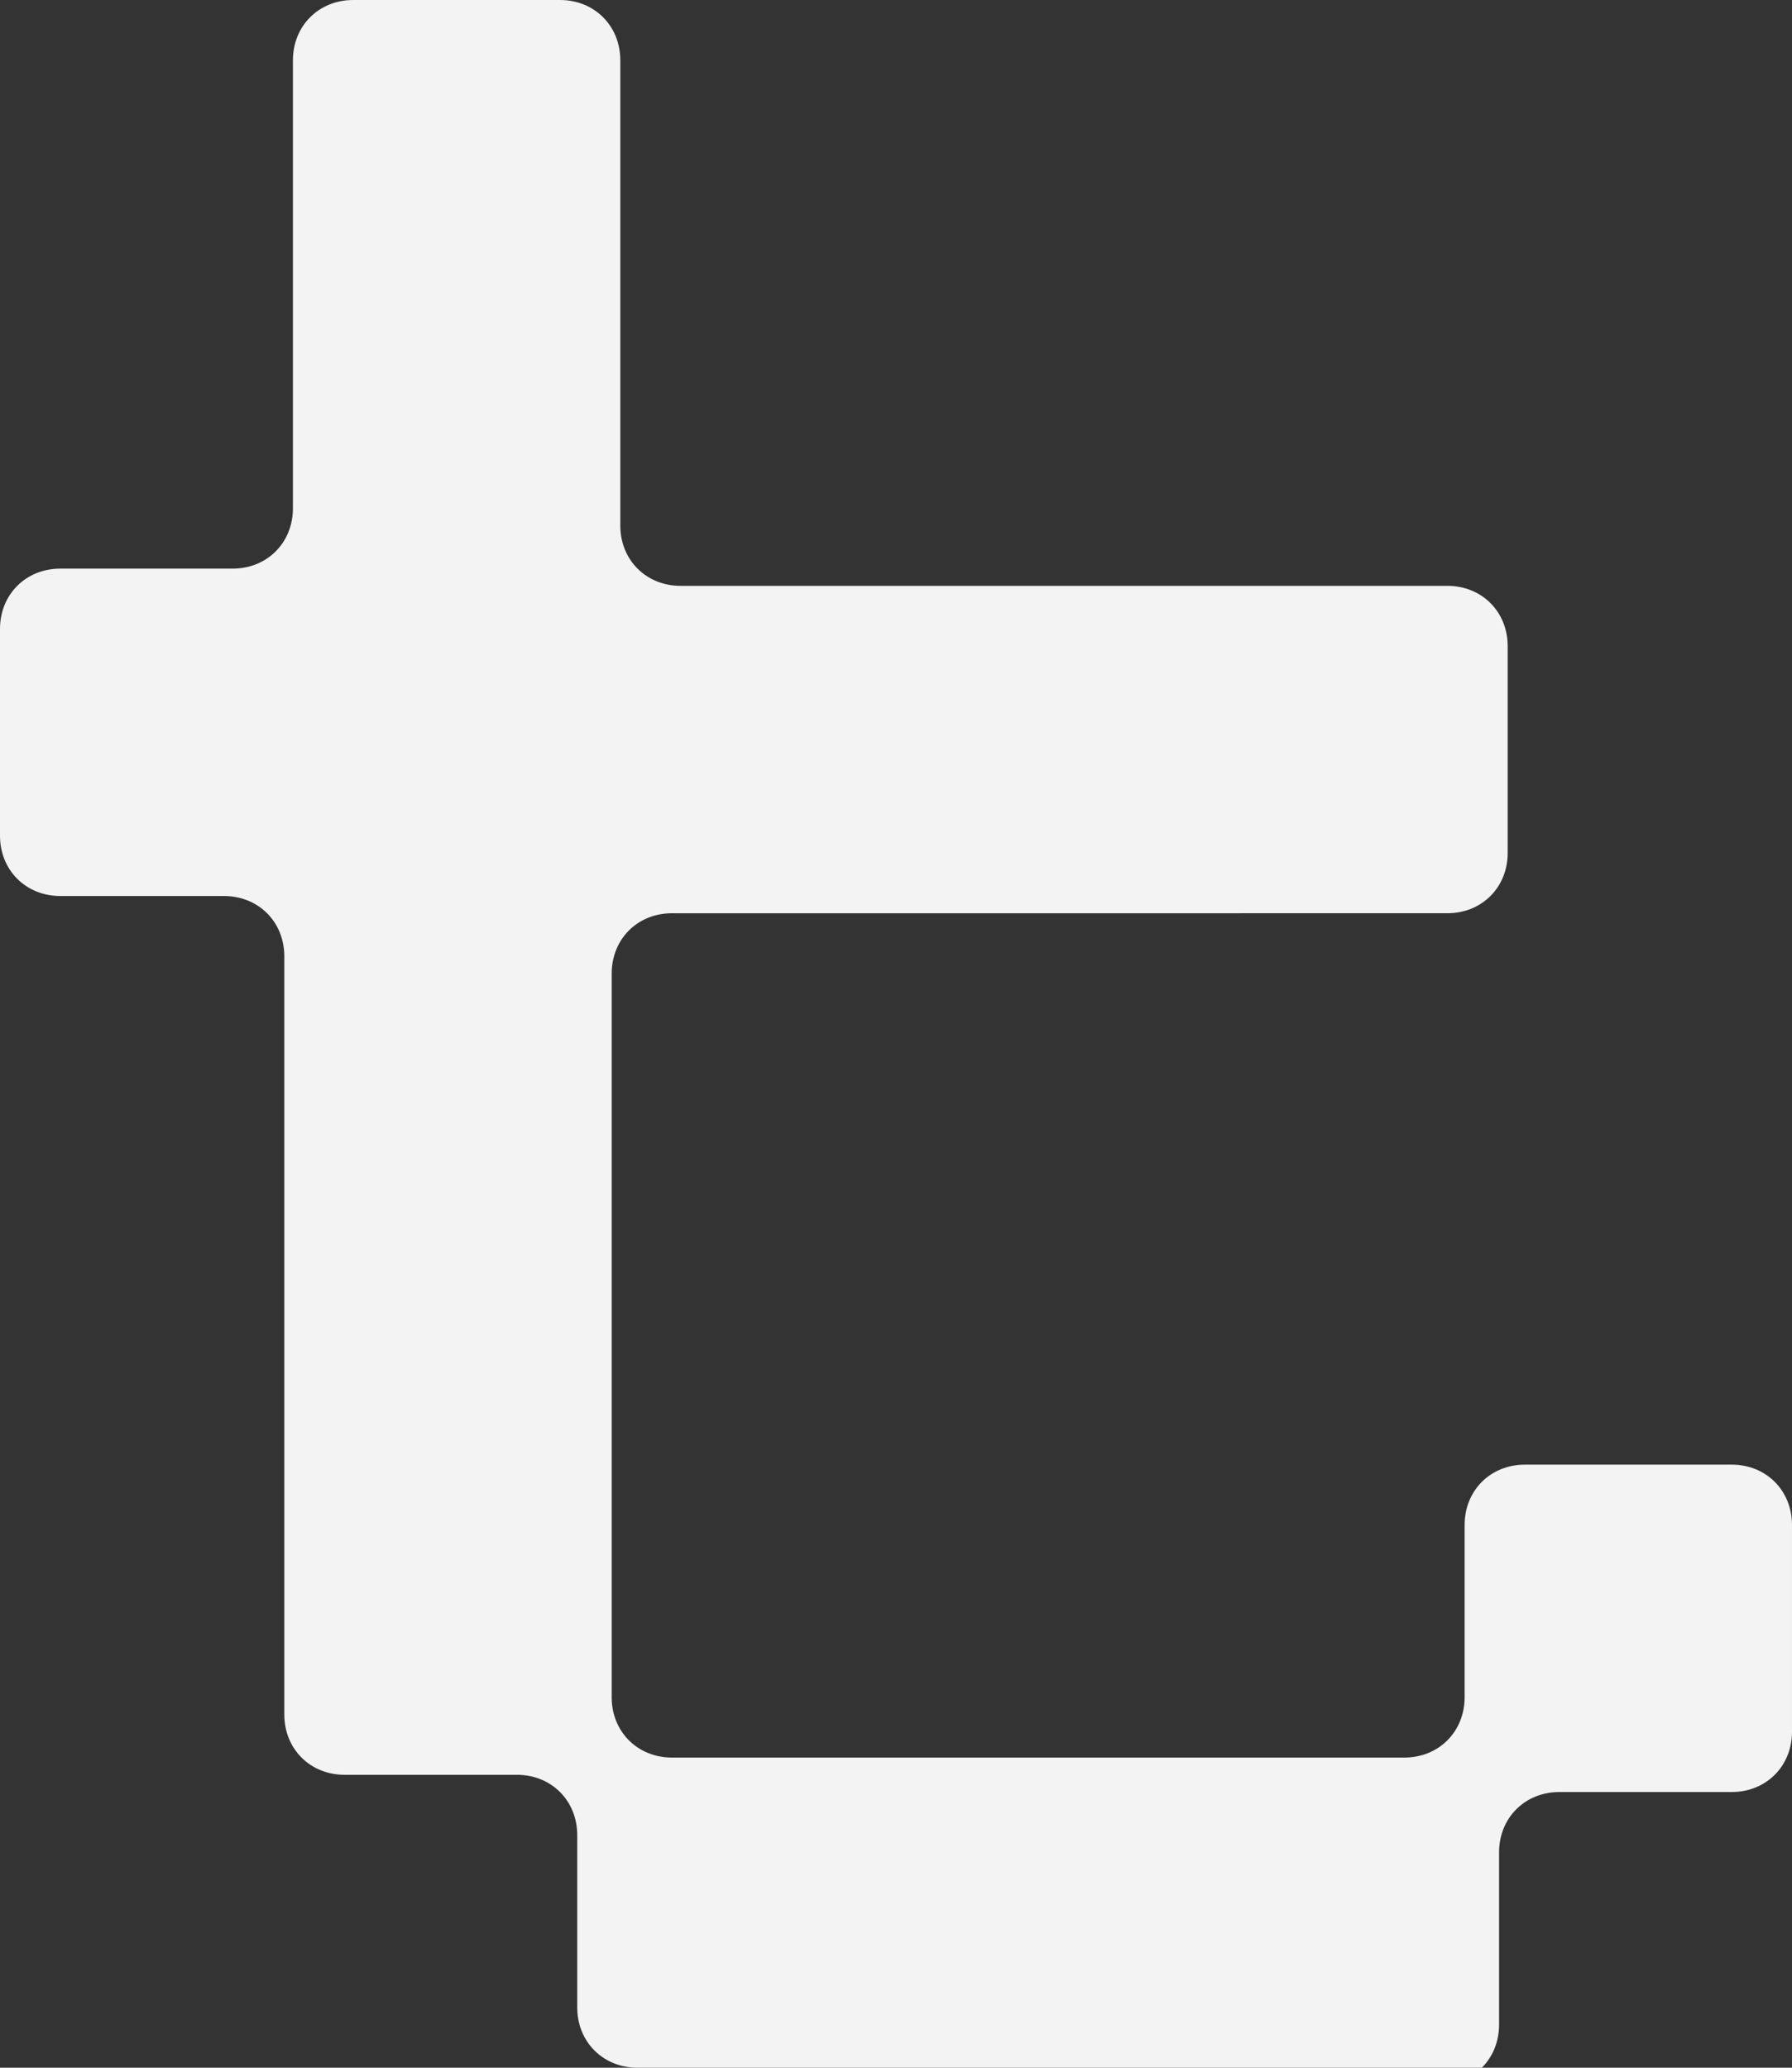
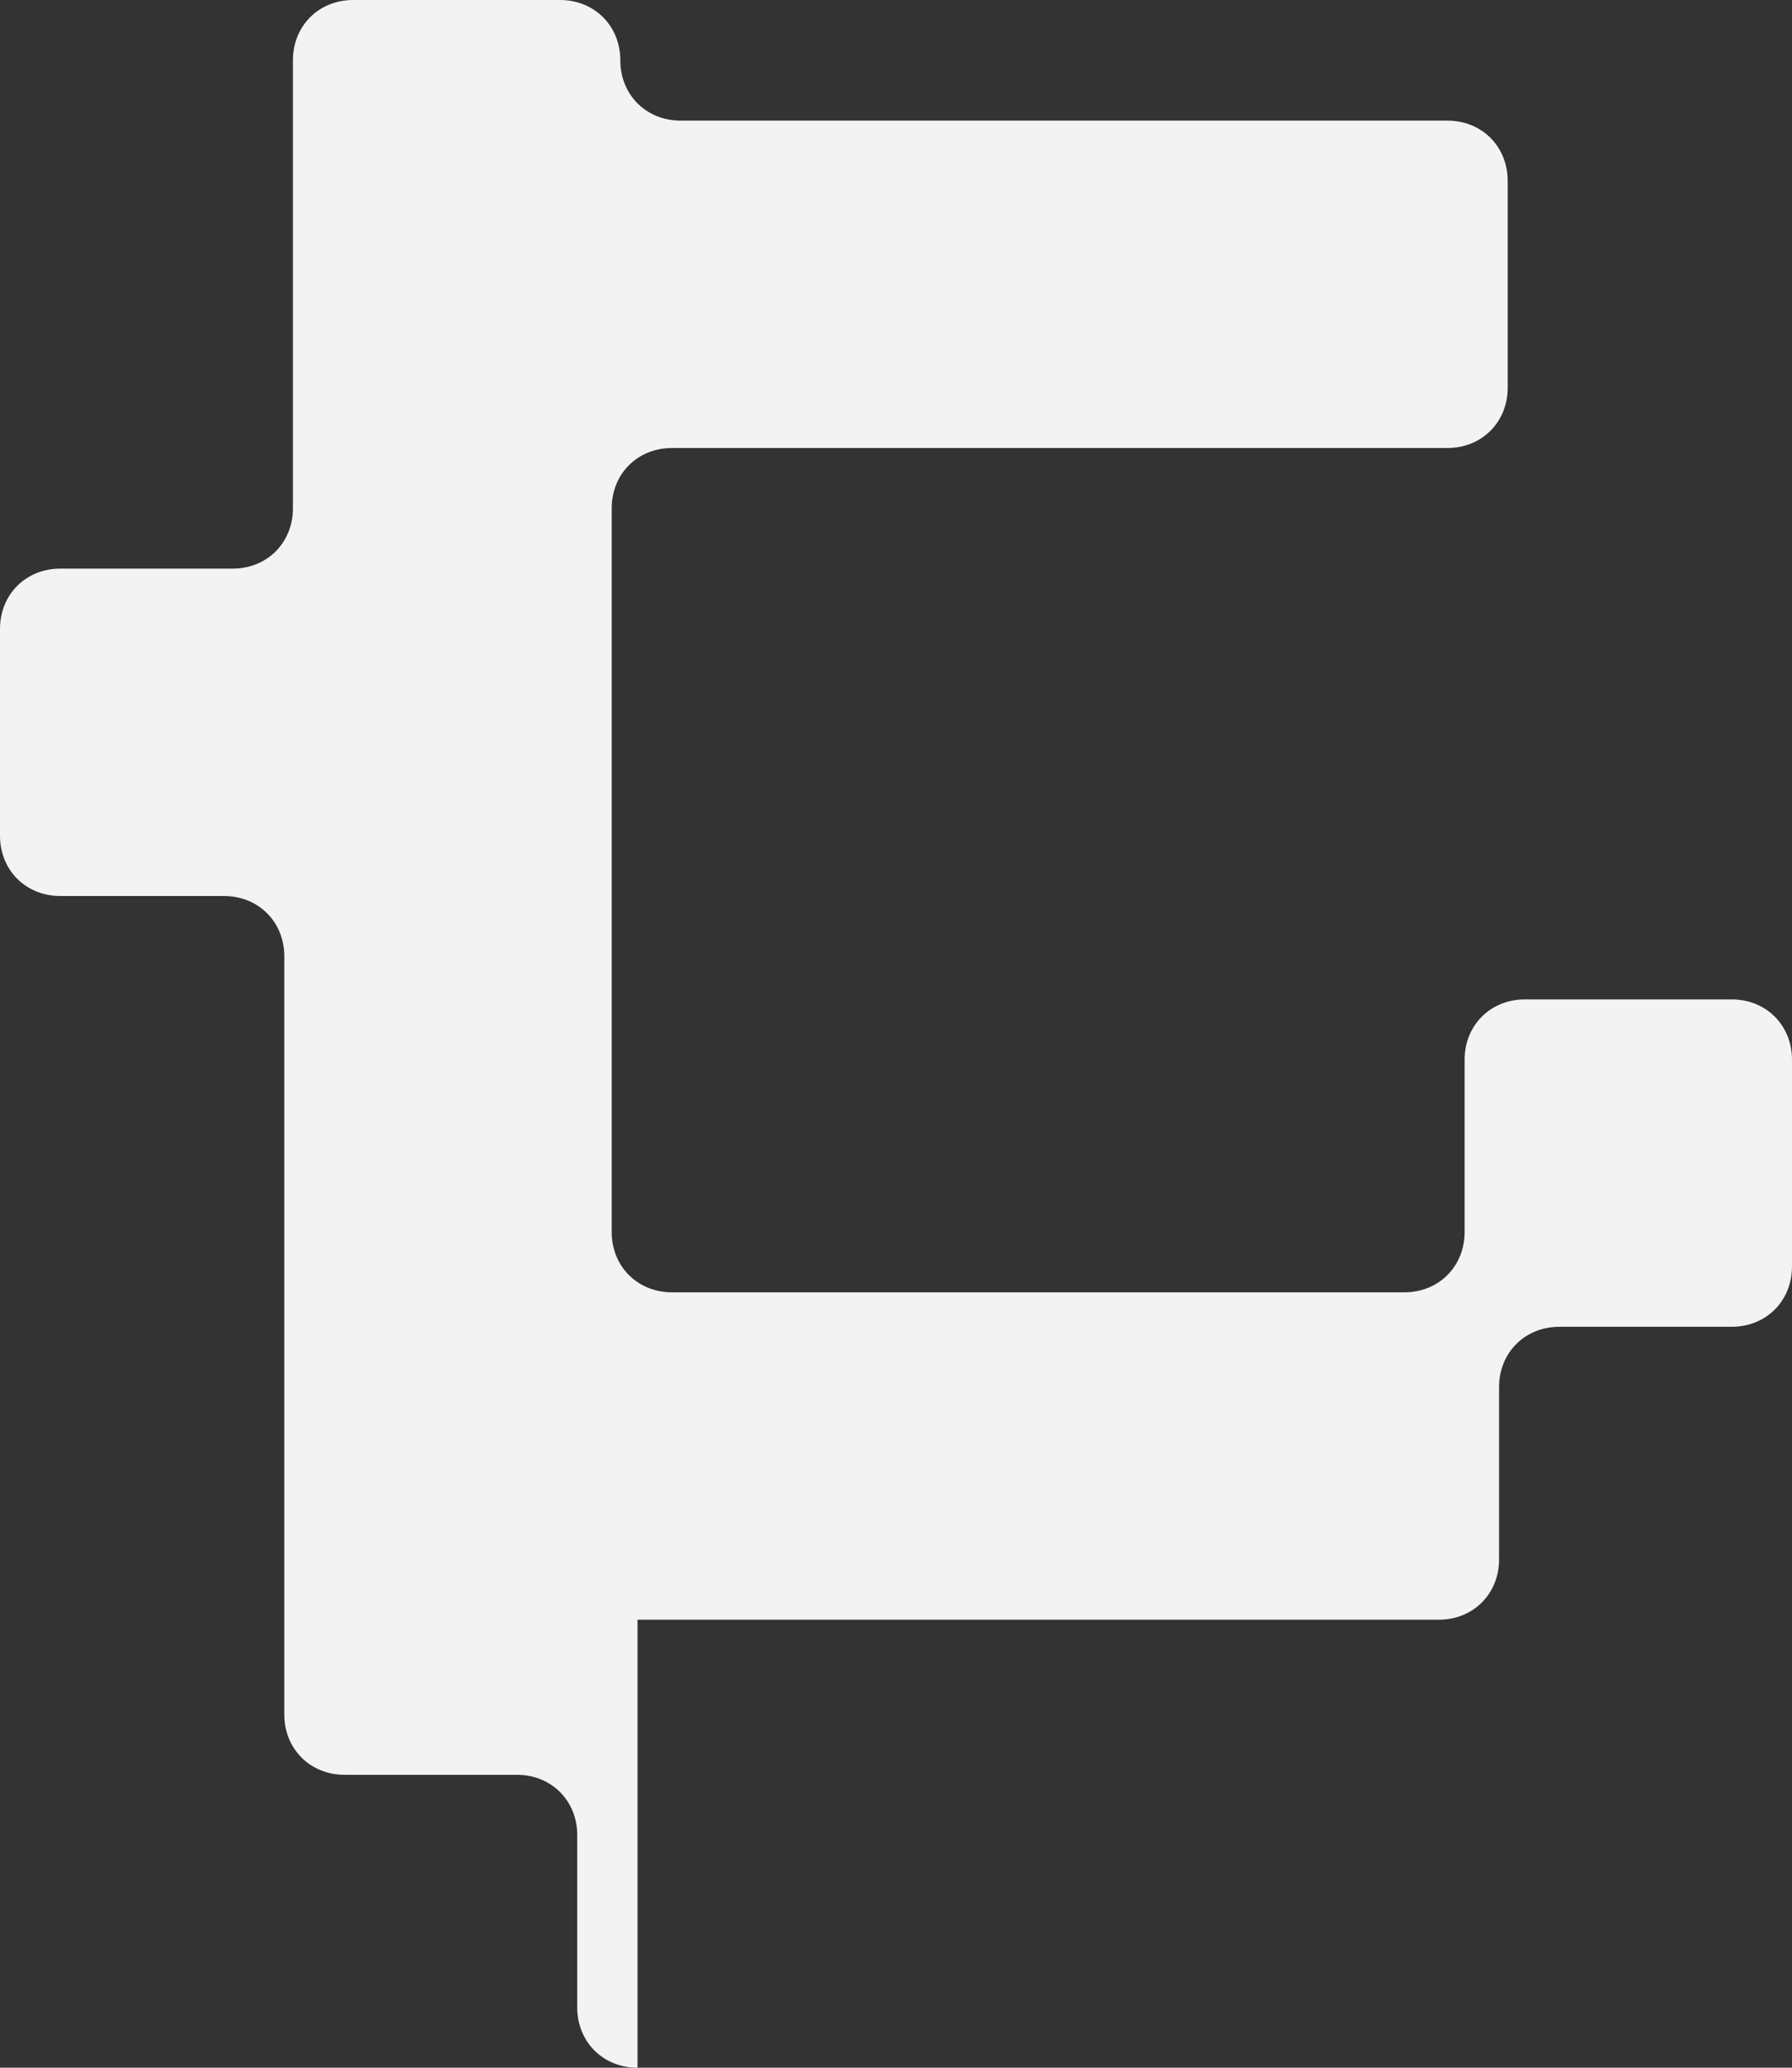
<svg xmlns="http://www.w3.org/2000/svg" version="1.1" viewBox="0 0 20.8 24">
  <rect x="0" y="0" width="20.8" height="24" fill="#333333" stroke="none" />
  <defs>
    <style>
      .cls-1 {
        fill: #f3f3f3;
      }
    </style>
  </defs>
  <g>
    <g id="Layer_1">
      <g id="Layer_1-2" data-name="Layer_1">
        <g id="Layer_1-2">
-           <path class="cls-1" d="M7.4,24c-.4,0-.7-.3-.7-.7v-2c0-.4-.3-.7-.7-.7h-2c-.4,0-.7-.3-.7-.7v-8.8c0-.4-.3-.7-.7-.7H.7c-.4,0-.7-.3-.7-.7v-2.4c0-.4.3-.7.7-.7h2c.4,0,.7-.3.7-.7V.7c0-.4.3-.7.7-.7h2.4c.4,0,.7.3.7.7v5.4c0,.4.3.7.7.7h8.9c.4,0,.7.3.7.7v2.4c0,.4-.3.7-.7.7H7.8c-.4,0-.7.3-.7.7v8.4c0,.4.3.7.7.7h8.5c.4,0,.7-.3.7-.7v-2c0-.4.3-.7.7-.7h2.4c.4,0,.7.3.7.7v2.4c0,.4-.3.7-.7.7h-2c-.4,0-.7.3-.7.7v2c0,.4-.3.7-.7.7H7.4v-.2Z" />
+           <path class="cls-1" d="M7.4,24c-.4,0-.7-.3-.7-.7v-2c0-.4-.3-.7-.7-.7h-2c-.4,0-.7-.3-.7-.7v-8.8c0-.4-.3-.7-.7-.7H.7c-.4,0-.7-.3-.7-.7v-2.4c0-.4.3-.7.7-.7h2c.4,0,.7-.3.7-.7V.7c0-.4.3-.7.7-.7h2.4c.4,0,.7.3.7.7c0,.4.3.7.7.7h8.9c.4,0,.7.3.7.7v2.4c0,.4-.3.7-.7.7H7.8c-.4,0-.7.3-.7.7v8.4c0,.4.3.7.7.7h8.5c.4,0,.7-.3.7-.7v-2c0-.4.3-.7.7-.7h2.4c.4,0,.7.3.7.7v2.4c0,.4-.3.7-.7.7h-2c-.4,0-.7.3-.7.7v2c0,.4-.3.7-.7.7H7.4v-.2Z" />
        </g>
      </g>
    </g>
  </g>
</svg>